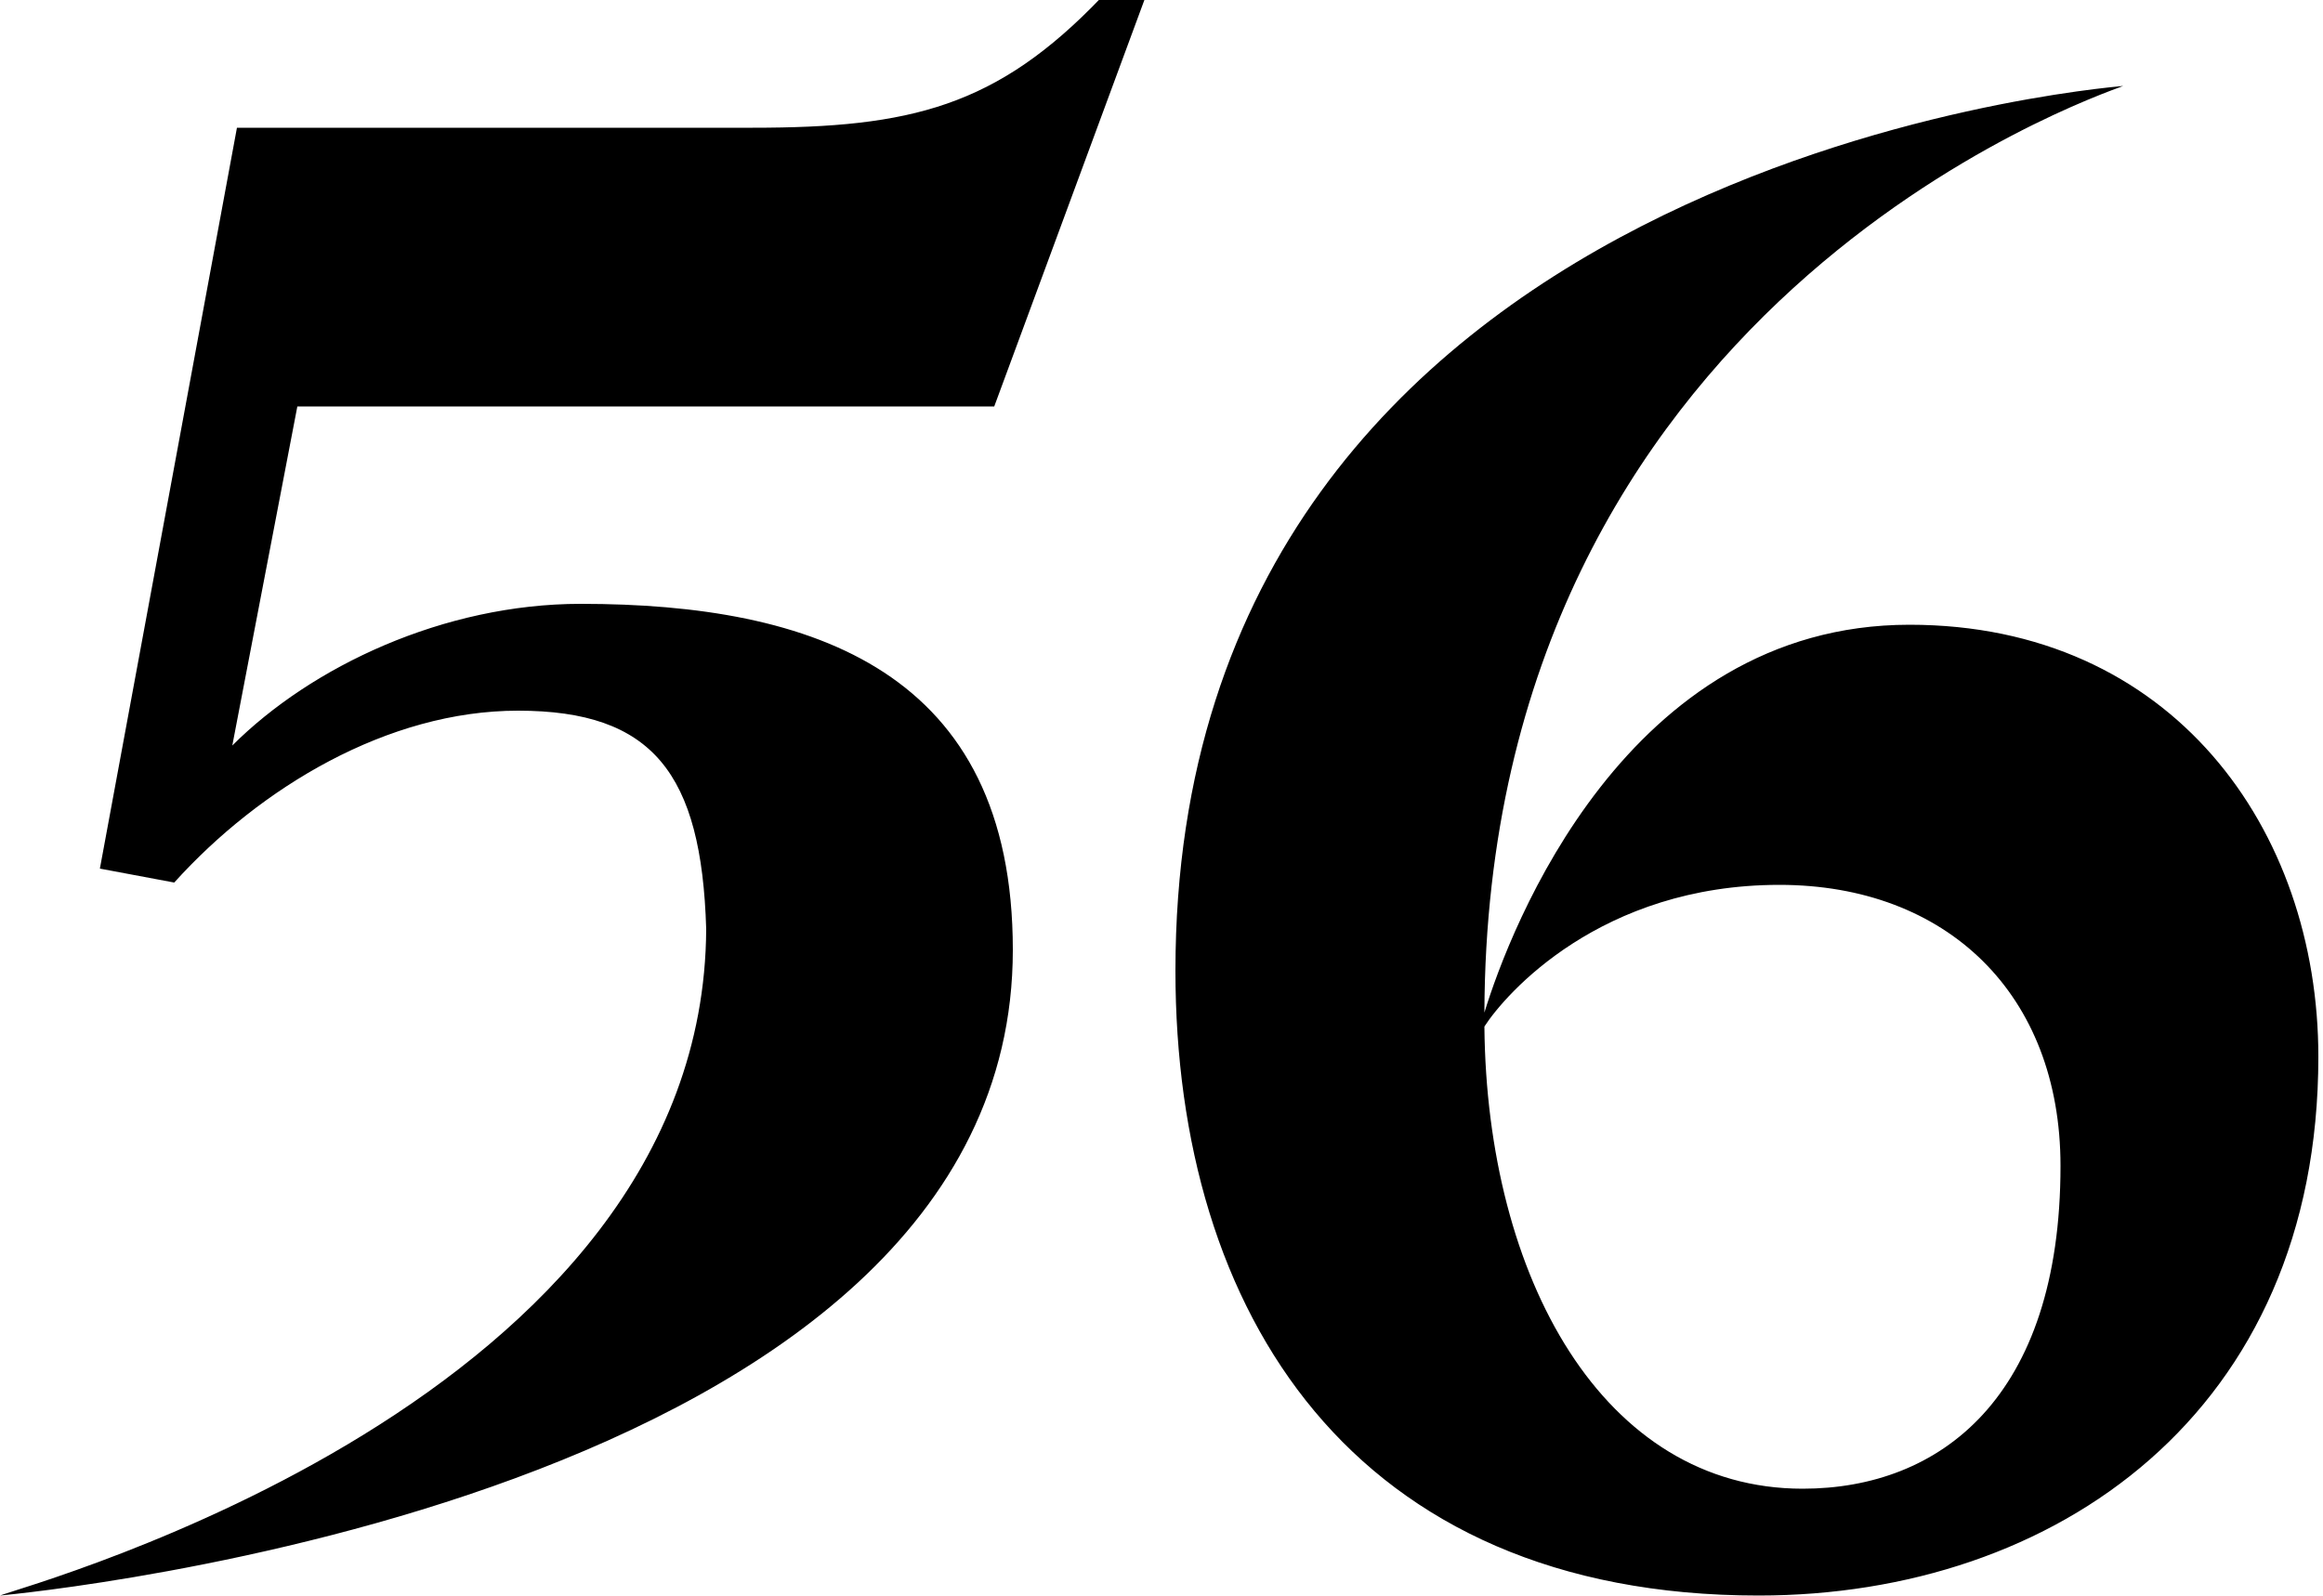
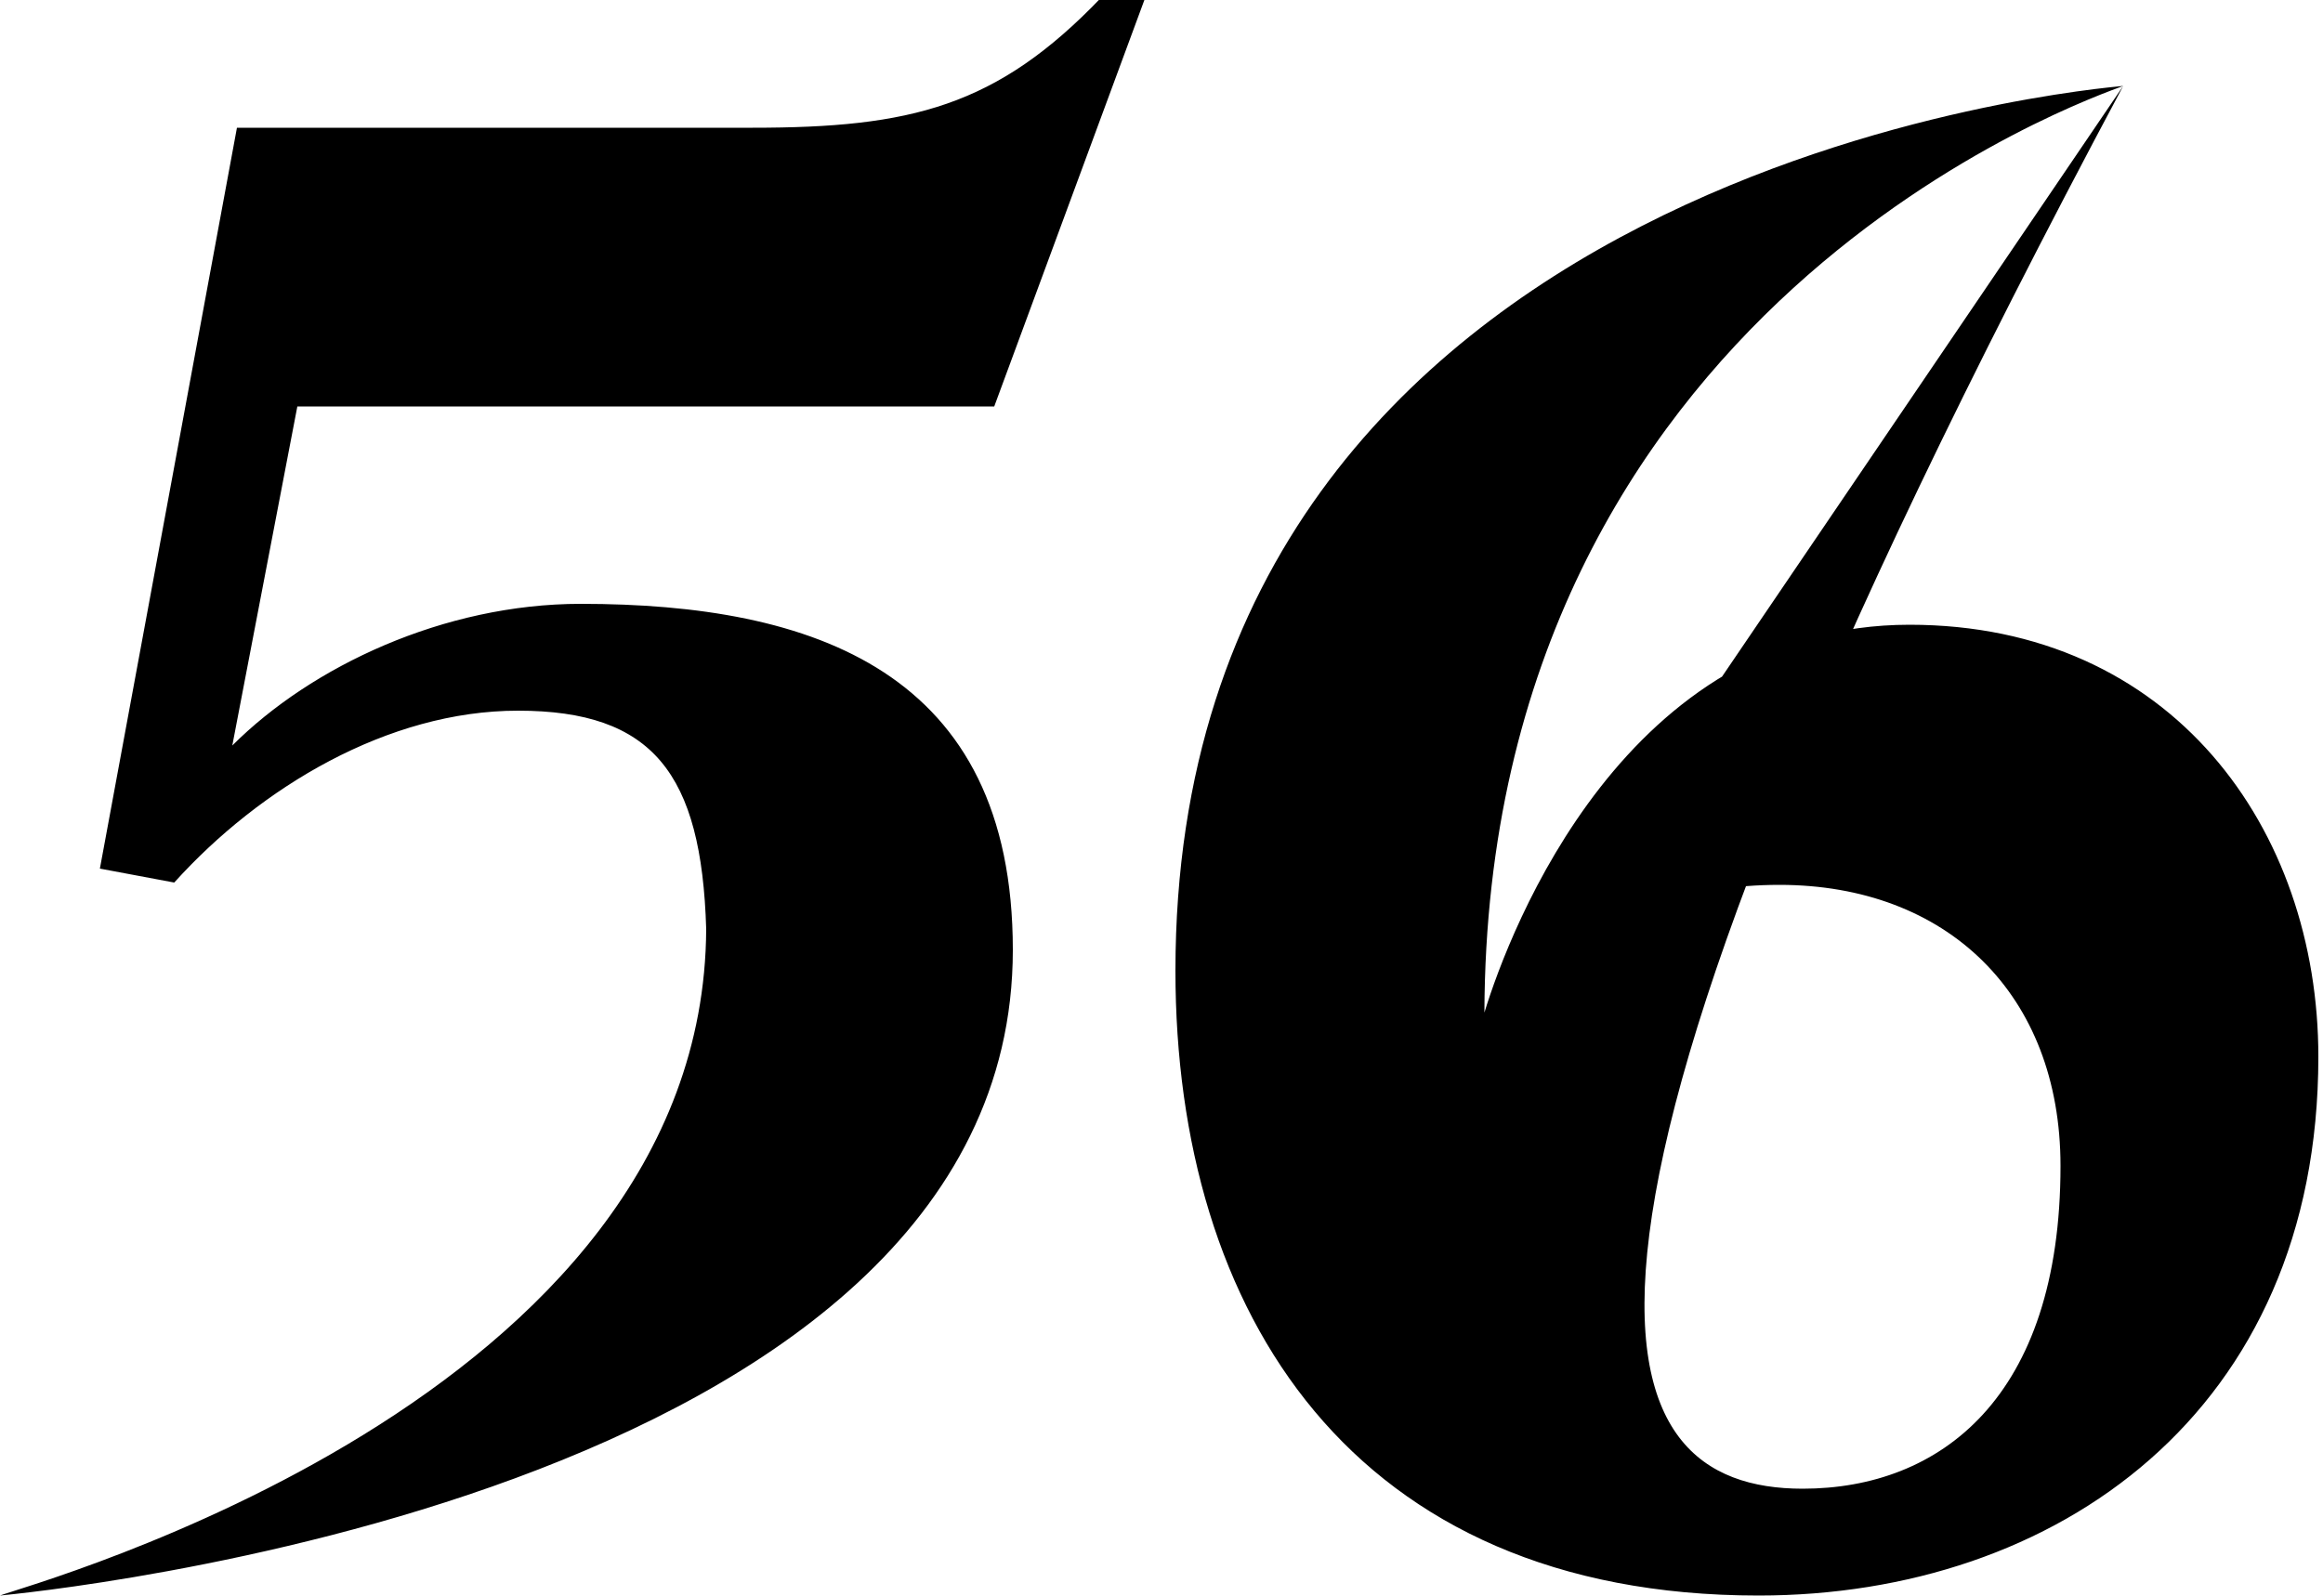
<svg xmlns="http://www.w3.org/2000/svg" version="1" viewBox="0 0 100 68.7">
-   <path d="M0 68.7c1.3-.5 30.3-8.4 30.4-28.7-.2-6.7-2.3-9.4-8.1-9.4-5.6 0-11.1 3.3-14.8 7.4l-3.2-.6 5.9-31.9h22.2c6.8 0 10.5-.9 15-5.6h1.9l-6.5 17.6h-30L10 32.1c3.4-3.4 9.1-6.1 15-6.1 10 0 18.6 2.9 18.6 14.9C43.6 64.6 1 68.6 0 68.7zM91.4 3.7c-1.3.5-27.4 9.4-27.5 39.9C65 40 70 26.9 82.2 26.9c11.3 0 17.6 8.8 17.6 18.6 0 15.3-11.3 23.2-24.1 23.2-17.5 0-25.1-12.2-25.1-26.9 0-34.8 39.9-38 40.8-38.1zM63.9 44.2C64 55 69 64.1 77.6 64.1c5.9 0 11.1-3.9 11.1-13.9 0-7.4-4.9-12.1-12.1-12.1-7.7 0-11.8 4.7-12.7 6.1z" fill="currentColor" />
+   <path d="M0 68.7c1.3-.5 30.3-8.4 30.4-28.7-.2-6.7-2.3-9.4-8.1-9.4-5.6 0-11.1 3.3-14.8 7.4l-3.2-.6 5.9-31.9h22.2c6.8 0 10.5-.9 15-5.6h1.9l-6.5 17.6h-30L10 32.1c3.4-3.4 9.1-6.1 15-6.1 10 0 18.6 2.9 18.6 14.9C43.6 64.6 1 68.6 0 68.7zM91.4 3.7c-1.3.5-27.4 9.4-27.5 39.9C65 40 70 26.9 82.2 26.9c11.3 0 17.6 8.8 17.6 18.6 0 15.3-11.3 23.2-24.1 23.2-17.5 0-25.1-12.2-25.1-26.9 0-34.8 39.9-38 40.8-38.1zC64 55 69 64.1 77.6 64.1c5.9 0 11.1-3.9 11.1-13.9 0-7.4-4.9-12.1-12.1-12.1-7.7 0-11.8 4.7-12.7 6.1z" fill="currentColor" />
</svg>